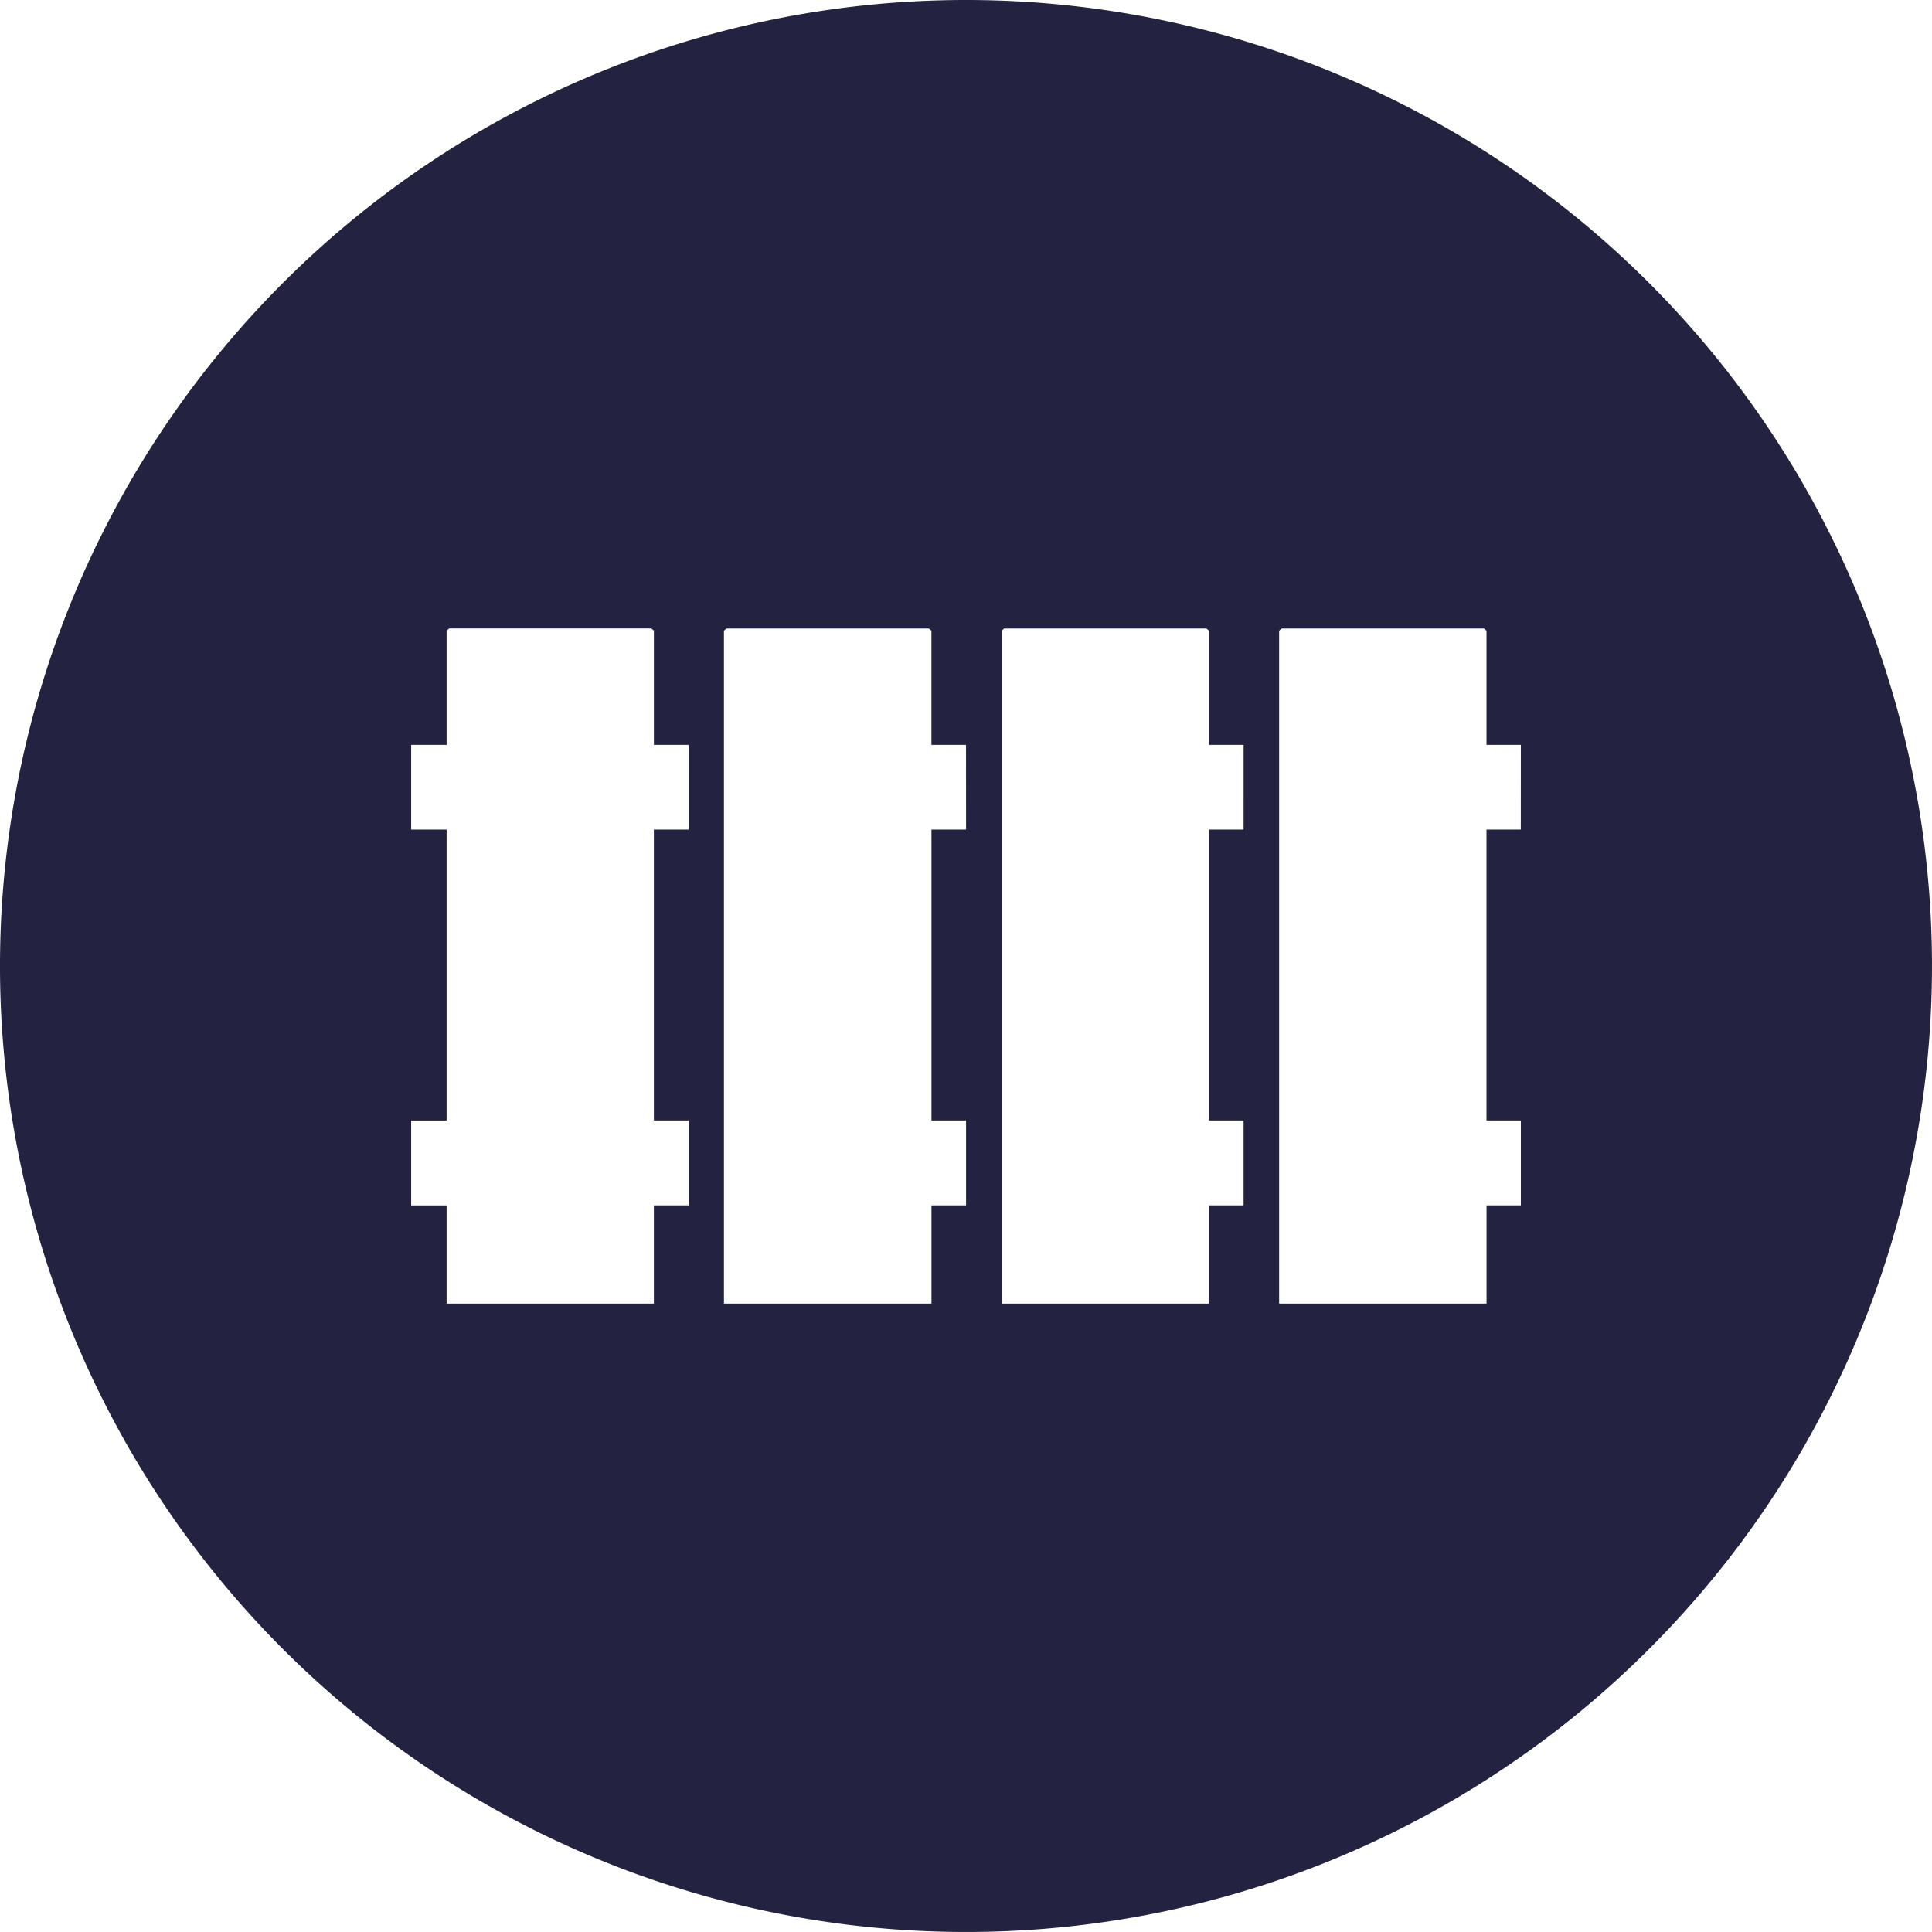
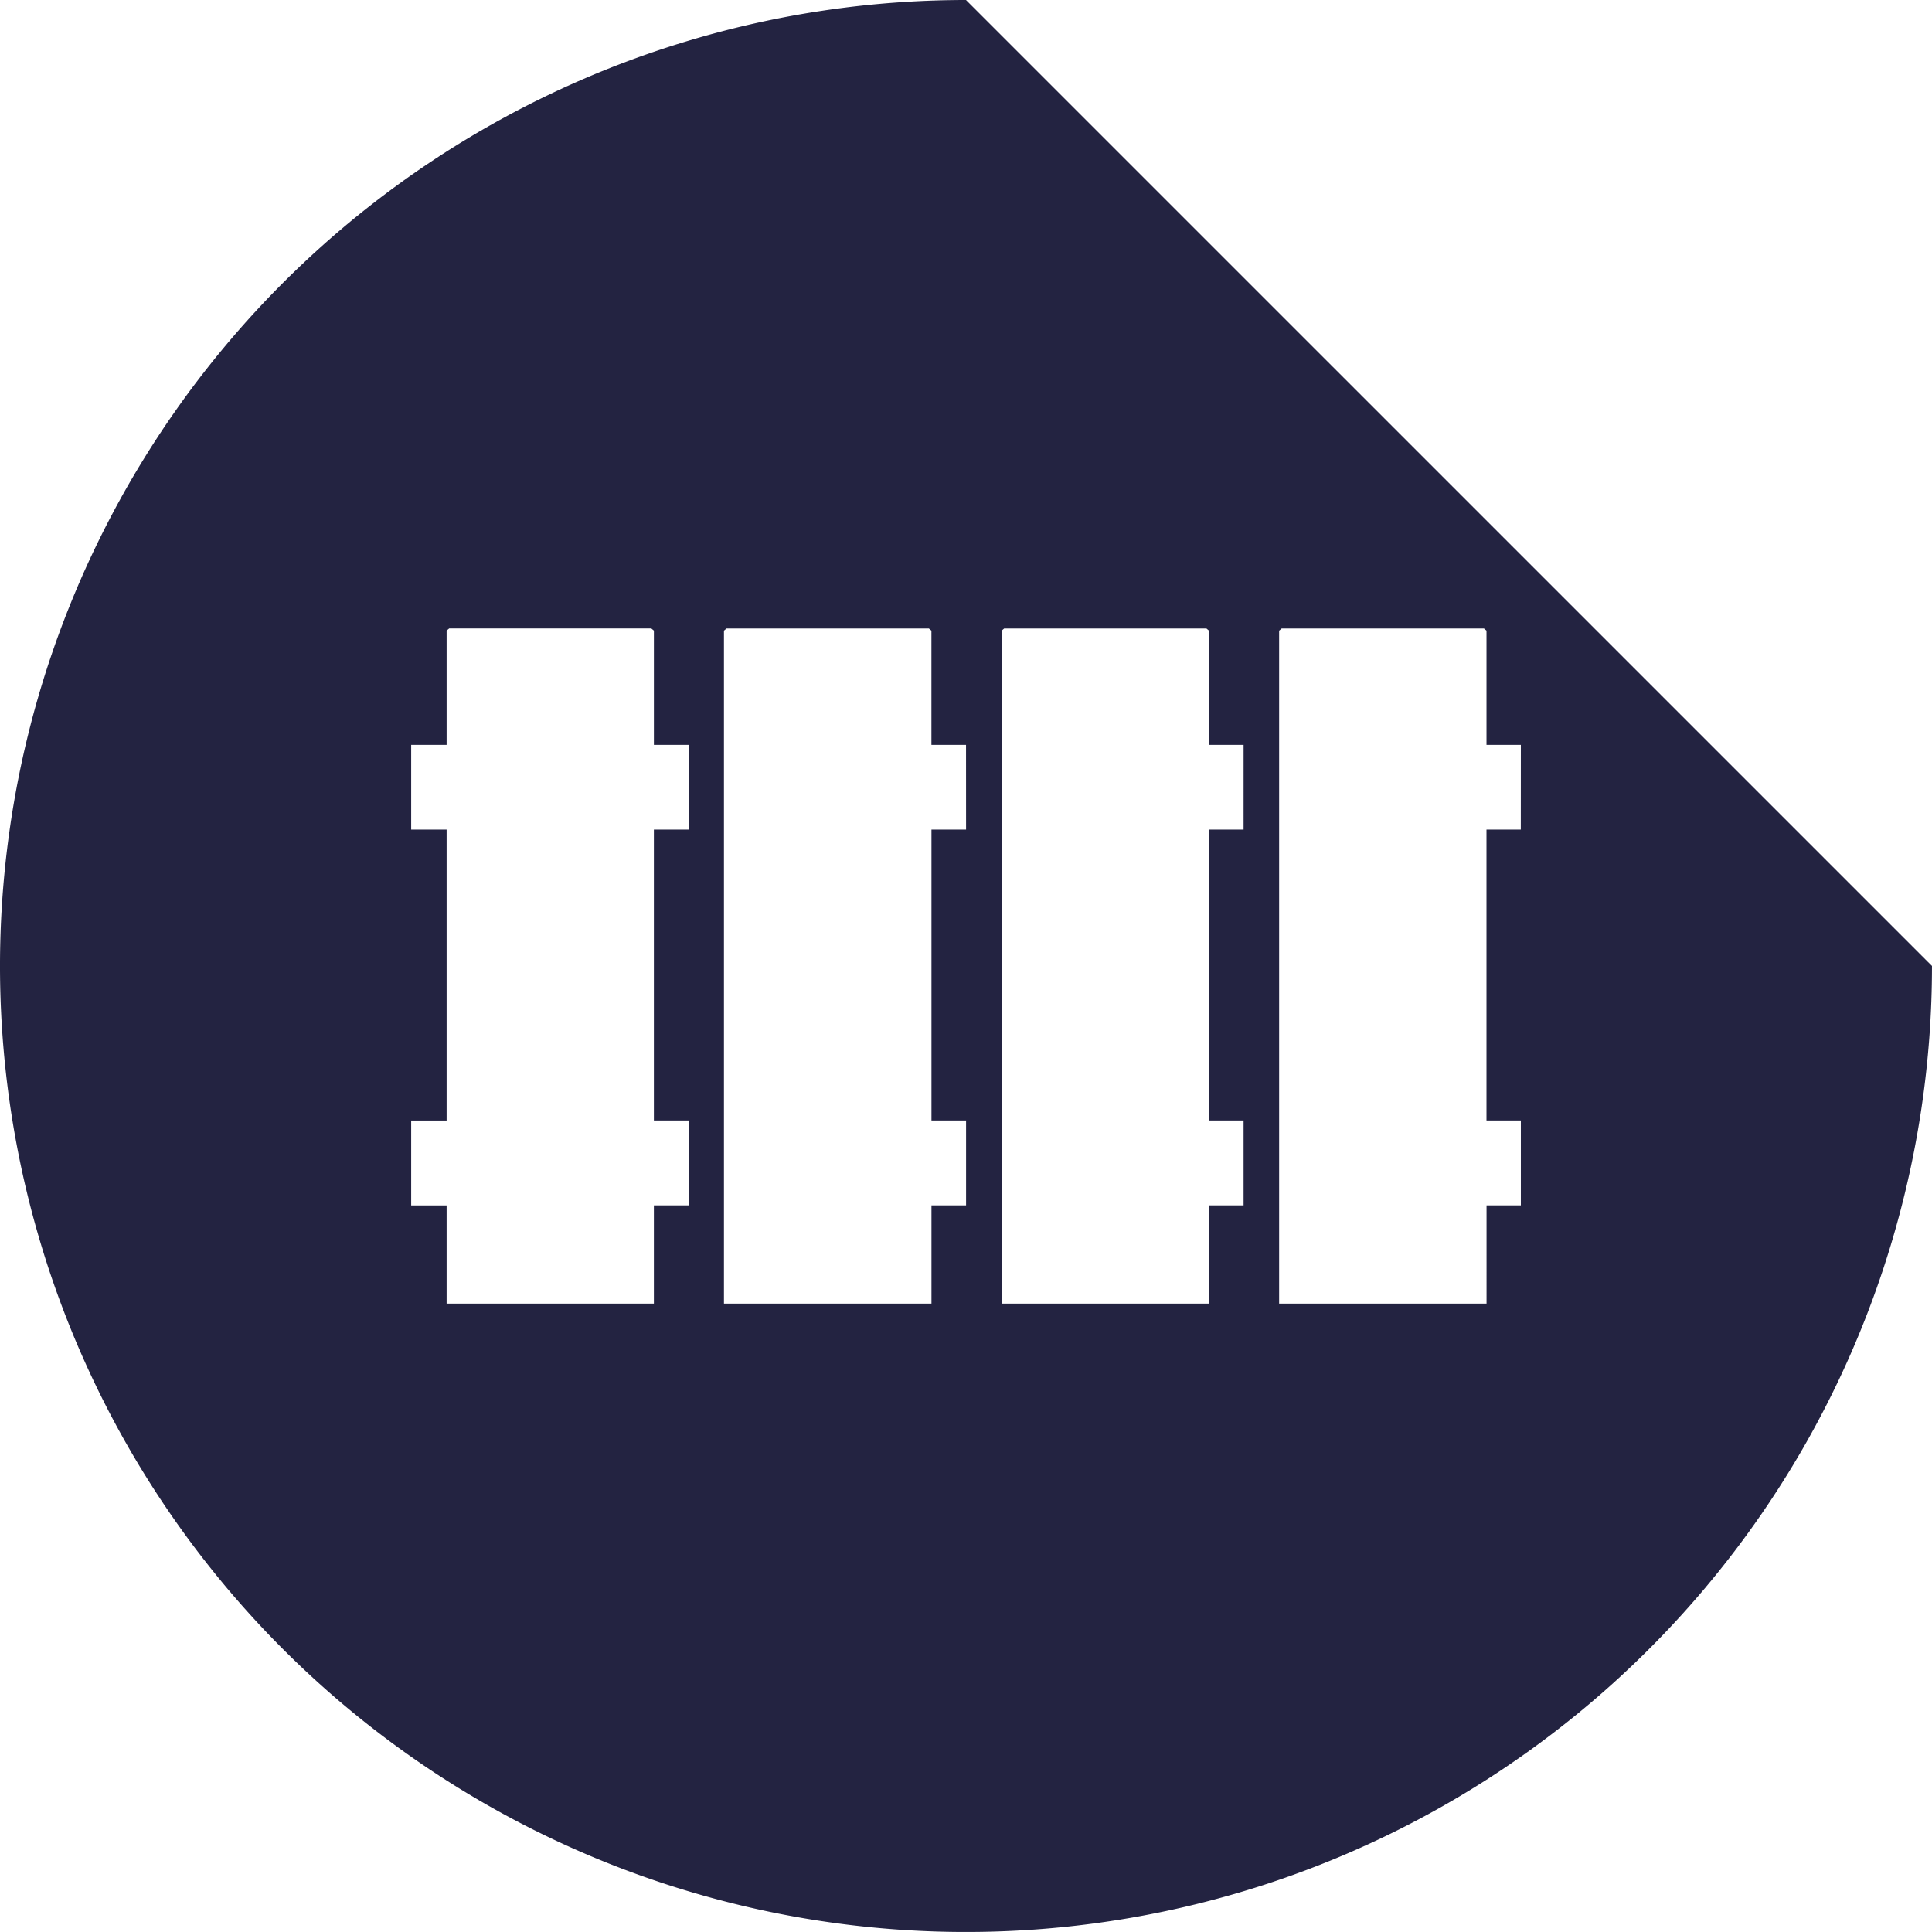
<svg xmlns="http://www.w3.org/2000/svg" width="140.129" height="140.128" viewBox="0 0 140.129 140.128">
-   <path d="M378.155,485.05a70.064,70.064,0,1,0,70.064,70.063A70.064,70.064,0,0,0,378.155,485.05Zm-20.121,60.169h-2.517v21.1h2.517v6.158h-2.517V579.6H340.484v-7.122h-2.57v-6.158h2.57v-21.1h-2.57v-6.145h2.57v-8.287l.187-.157h14.661l.186.157v8.287h2.517Zm20.127,0h-2.51v21.1h2.51v6.158h-2.51V579.6H360.6v-48.81l.187-.157h14.674l.187.157v8.287h2.51Zm20.128,0h-2.51v21.1h2.51v6.158h-2.51V579.6h-15.04v-48.81l.187-.157h14.667l.187.157v8.287h2.51Zm20.107,0h-2.489v21.1H418.4v6.158h-2.489V579.6H400.867v-48.81l.187-.157h14.667l.187.157v8.287H418.4Z" transform="translate(-308.091 -485.05)" fill="#232341" />
+   <path d="M378.155,485.05a70.064,70.064,0,1,0,70.064,70.063Zm-20.121,60.169h-2.517v21.1h2.517v6.158h-2.517V579.6H340.484v-7.122h-2.57v-6.158h2.57v-21.1h-2.57v-6.145h2.57v-8.287l.187-.157h14.661l.186.157v8.287h2.517Zm20.127,0h-2.51v21.1h2.51v6.158h-2.51V579.6H360.6v-48.81l.187-.157h14.674l.187.157v8.287h2.51Zm20.128,0h-2.51v21.1h2.51v6.158h-2.51V579.6h-15.04v-48.81l.187-.157h14.667l.187.157v8.287h2.51Zm20.107,0h-2.489v21.1H418.4v6.158h-2.489V579.6H400.867v-48.81l.187-.157h14.667l.187.157v8.287H418.4Z" transform="translate(-308.091 -485.05)" fill="#232341" />
</svg>